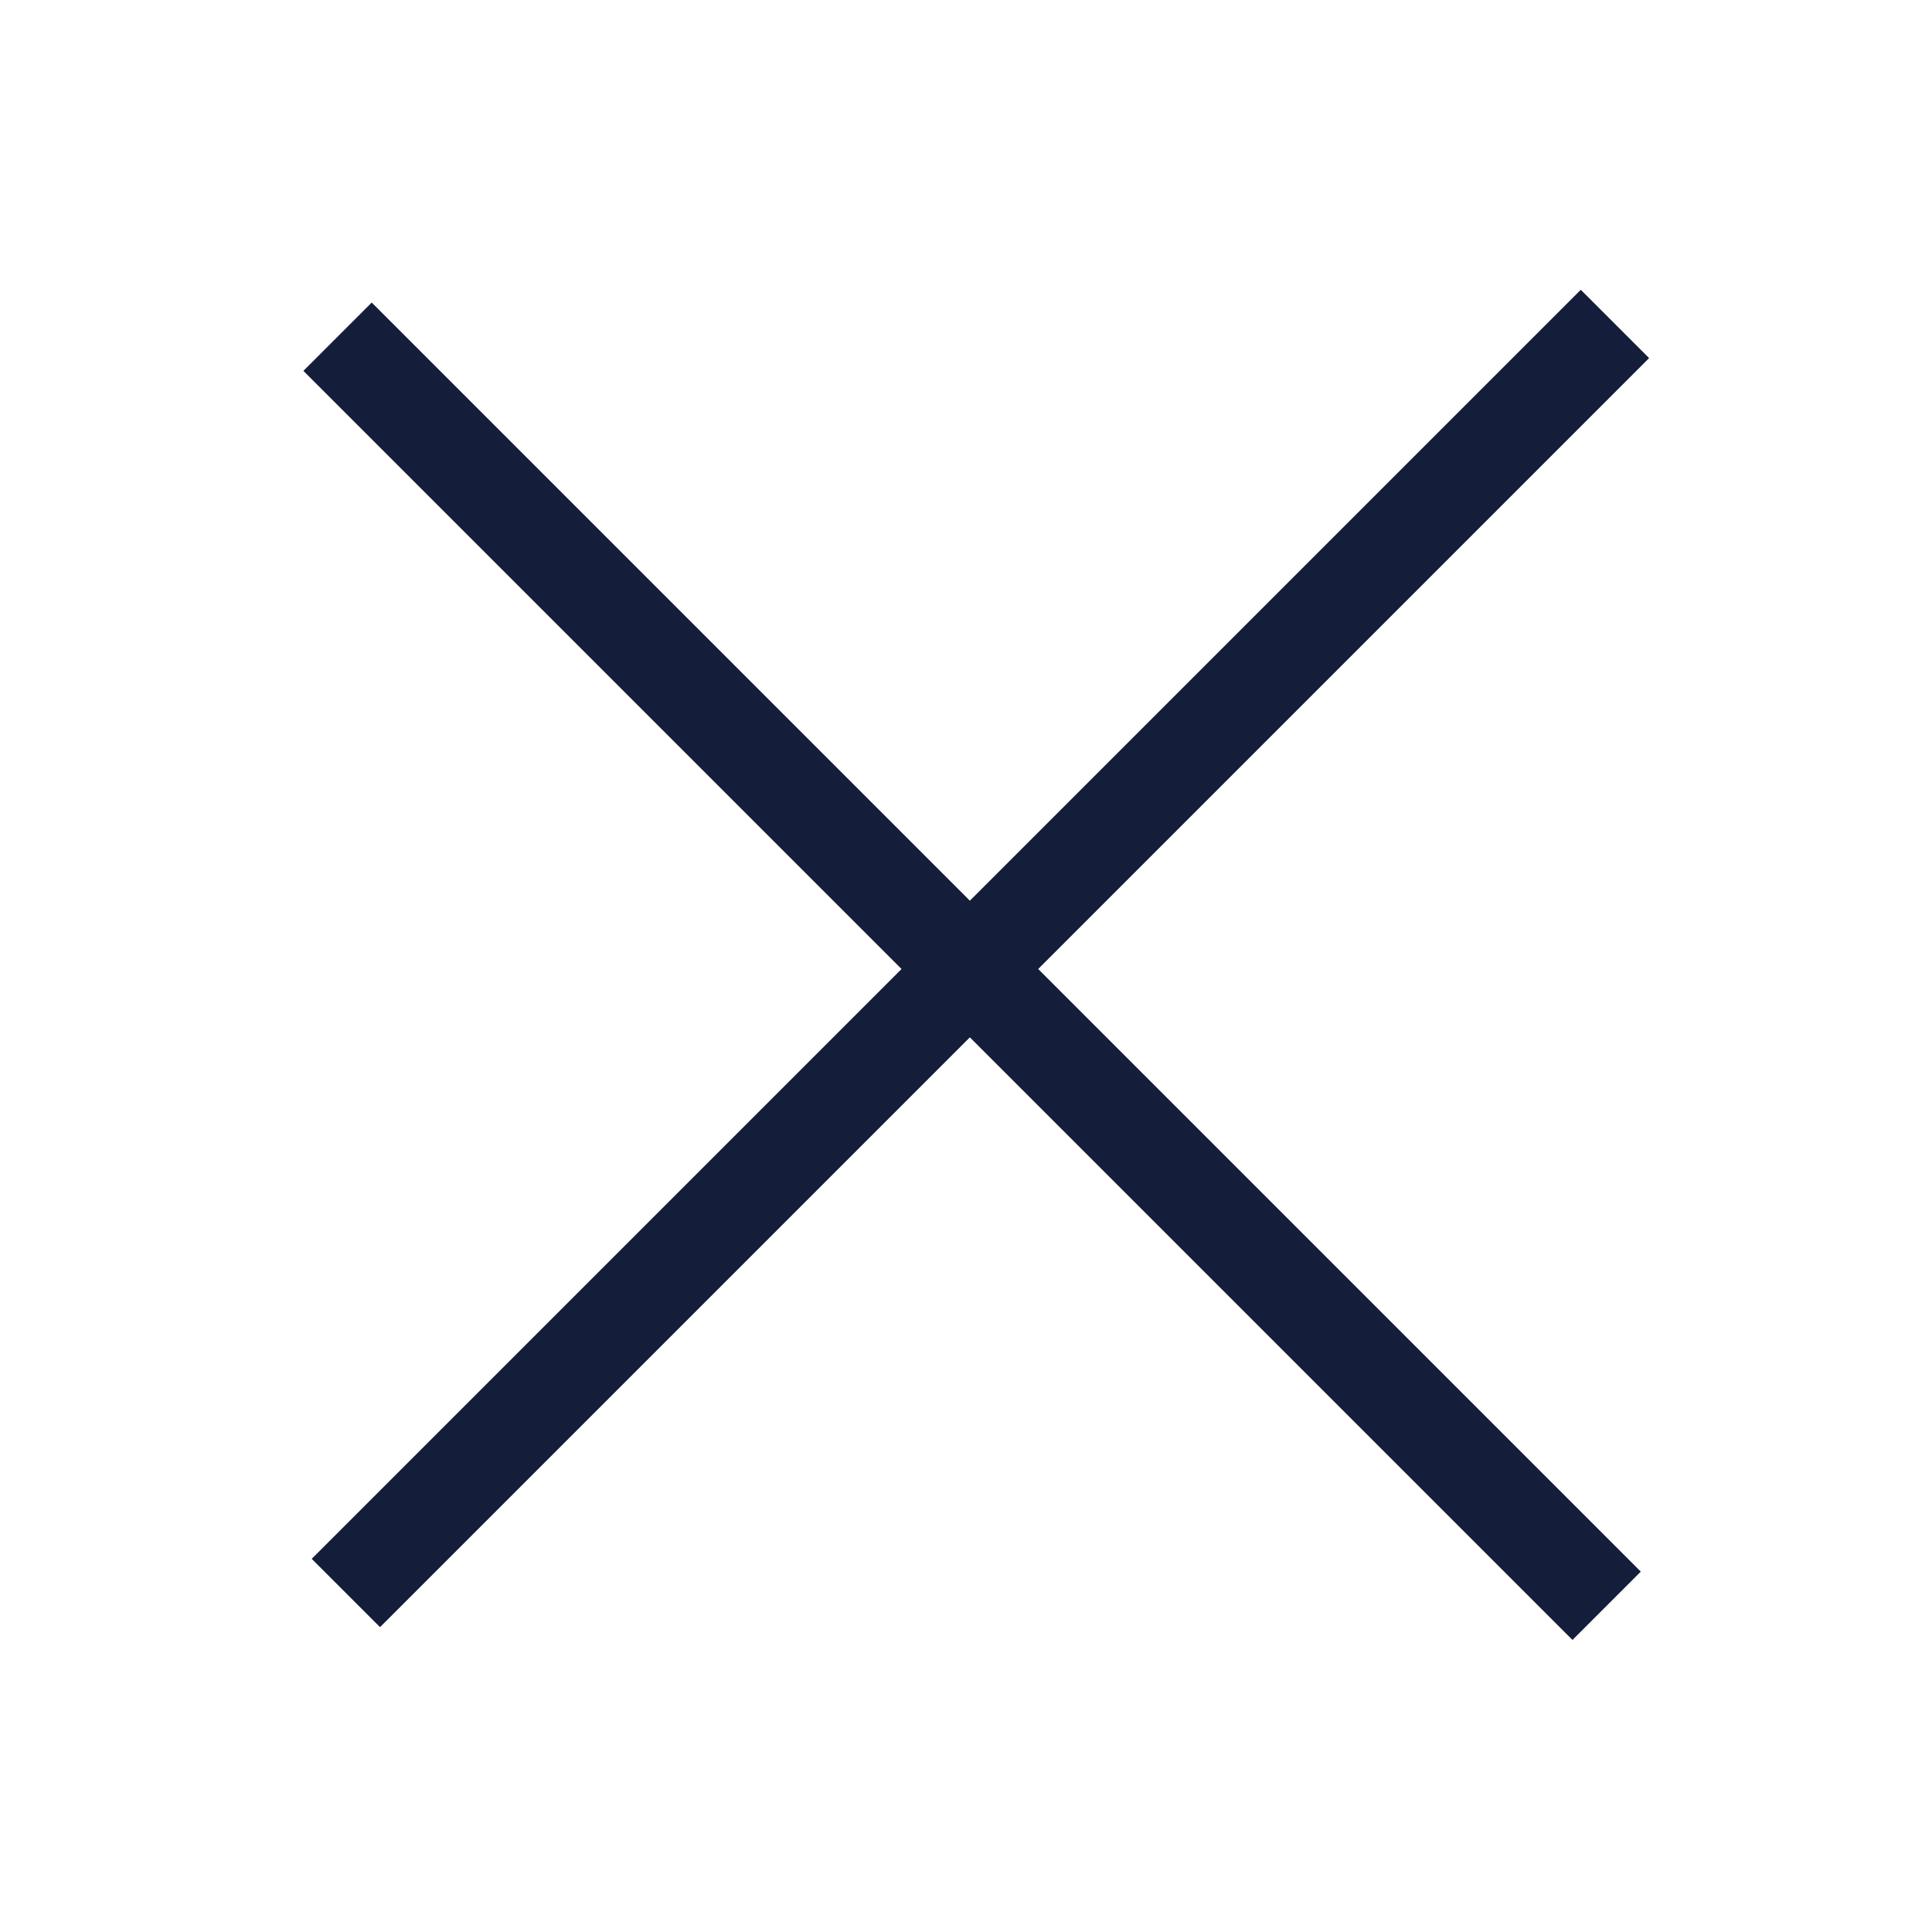
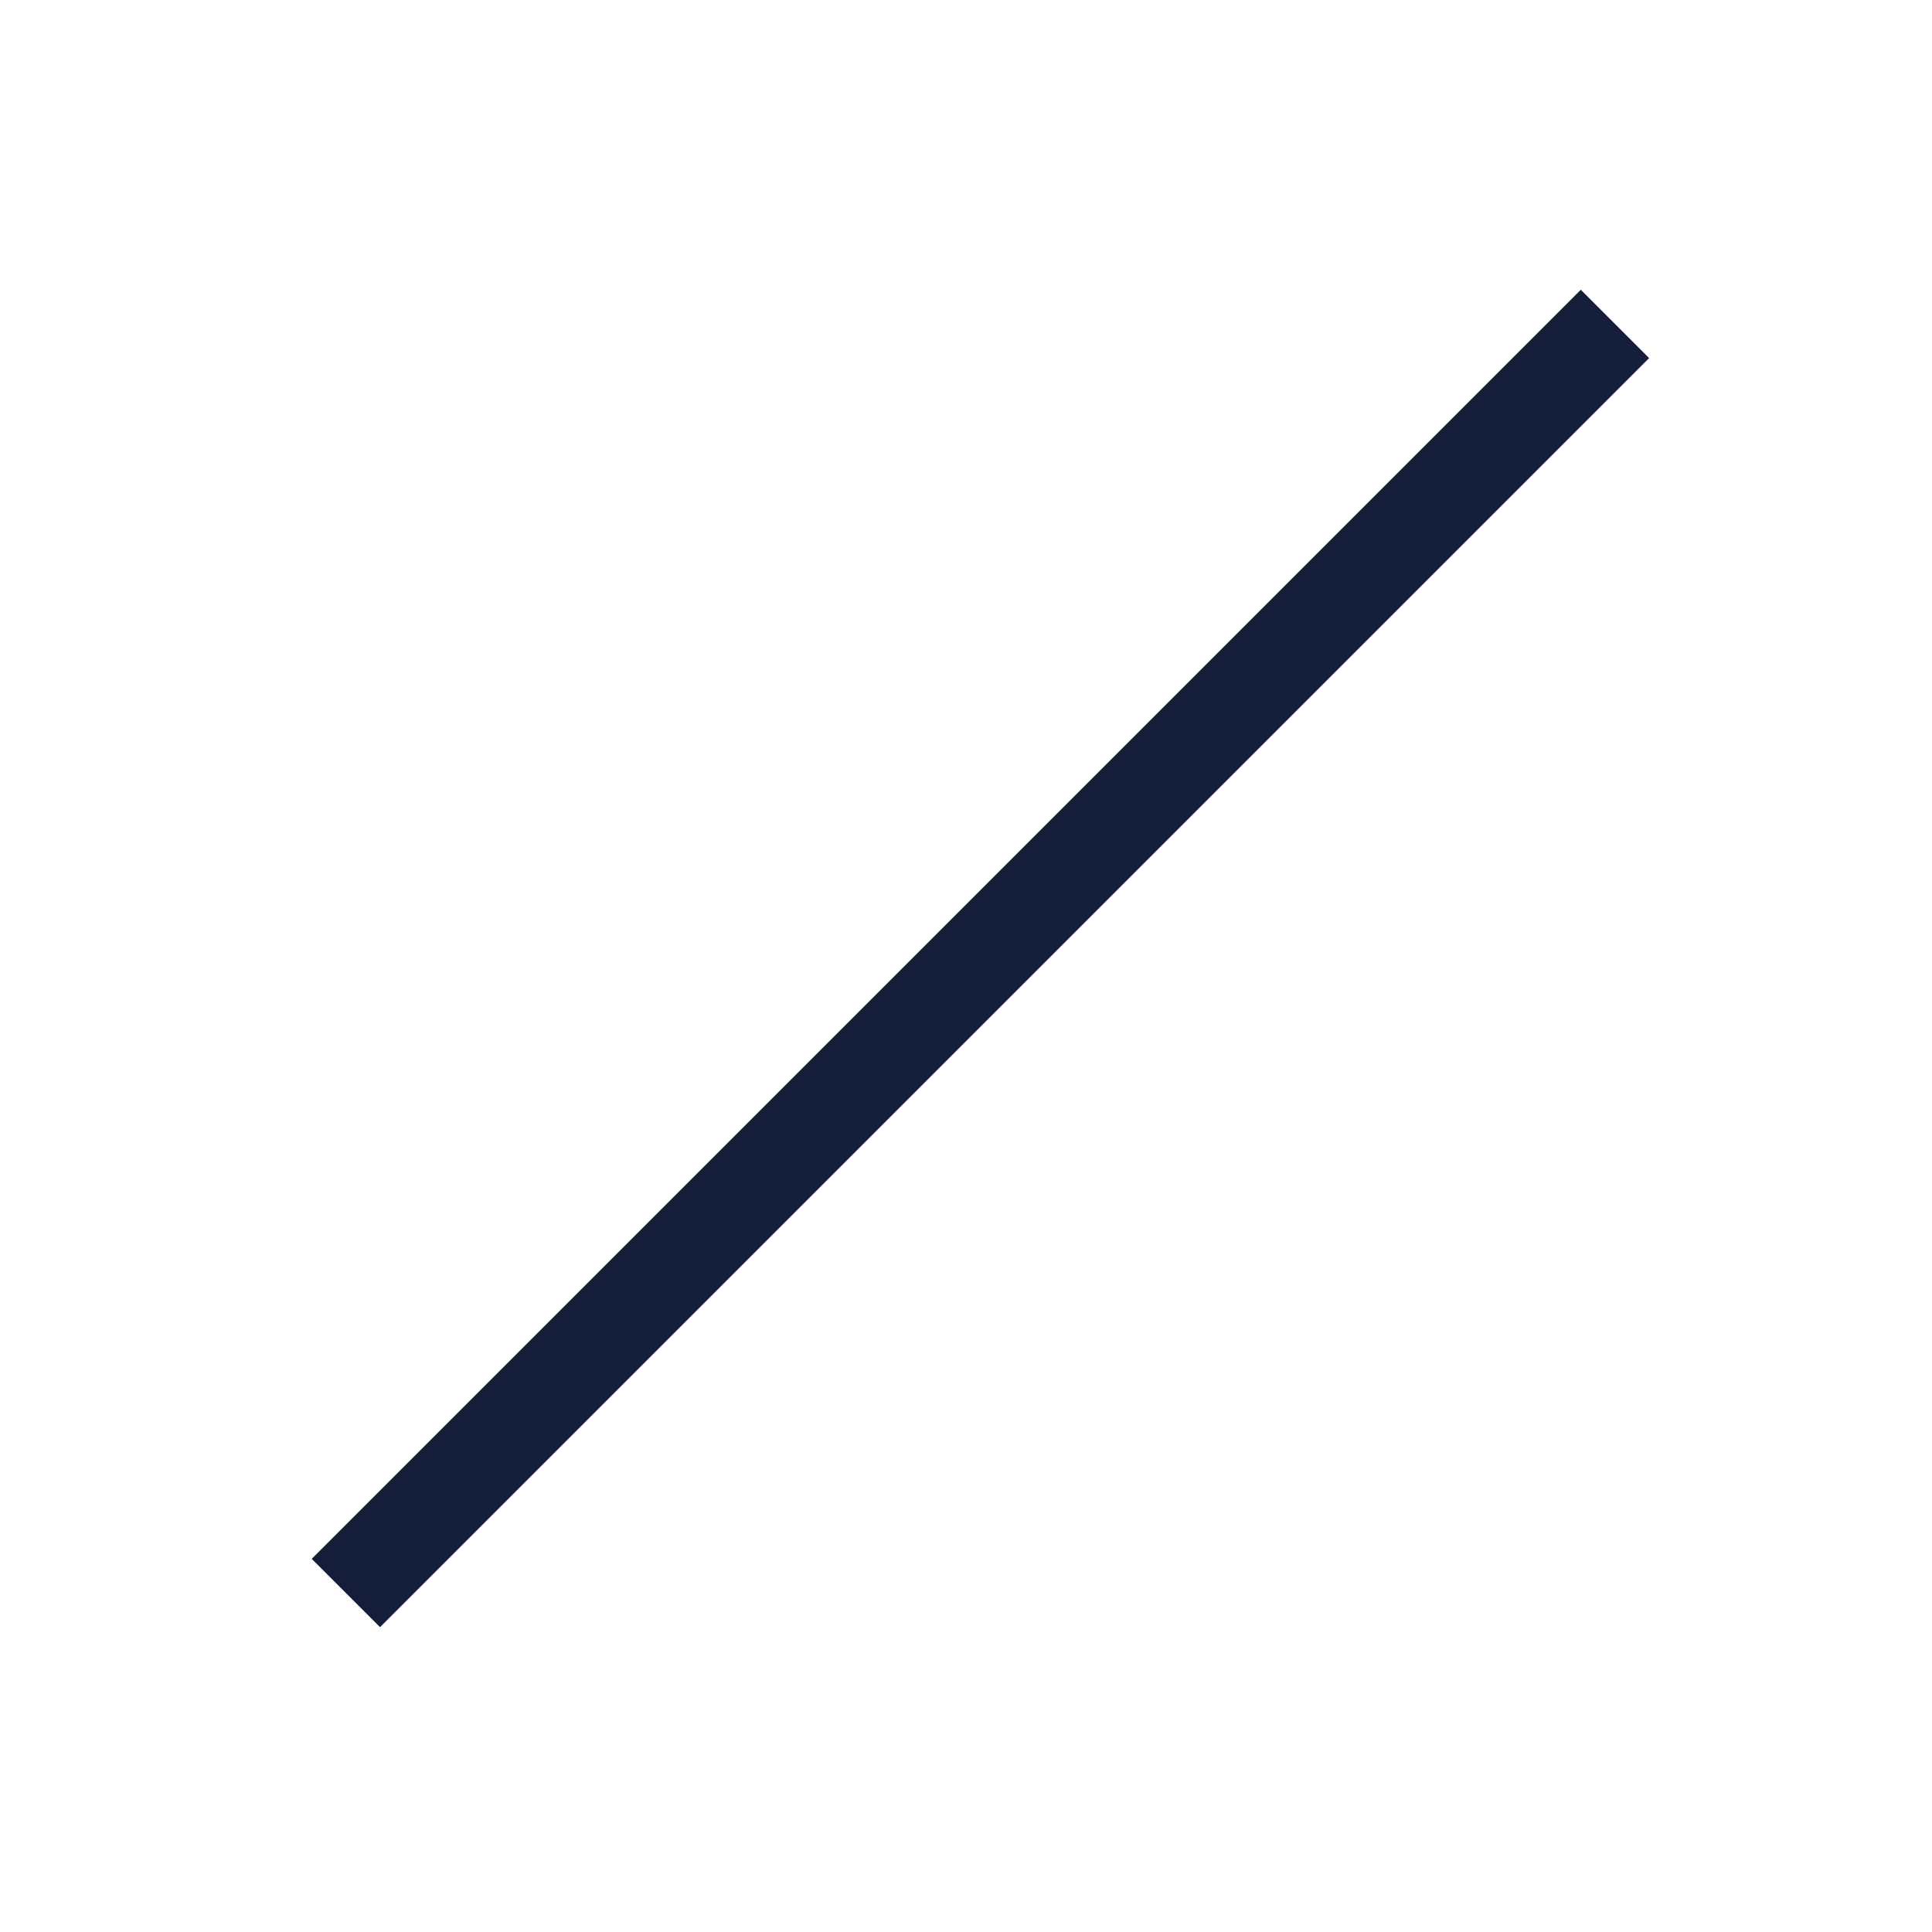
<svg xmlns="http://www.w3.org/2000/svg" width="20" height="20" viewBox="0 0 20 20" fill="none">
  <rect x="3.227" y="16.137" width="18.579" height="1" transform="rotate(-45 3.227 16.137)" fill="#141D39" />
-   <rect x="3.848" y="3.132" width="18.579" height="1" transform="rotate(45 3.848 3.132)" fill="#141D39" />
</svg>